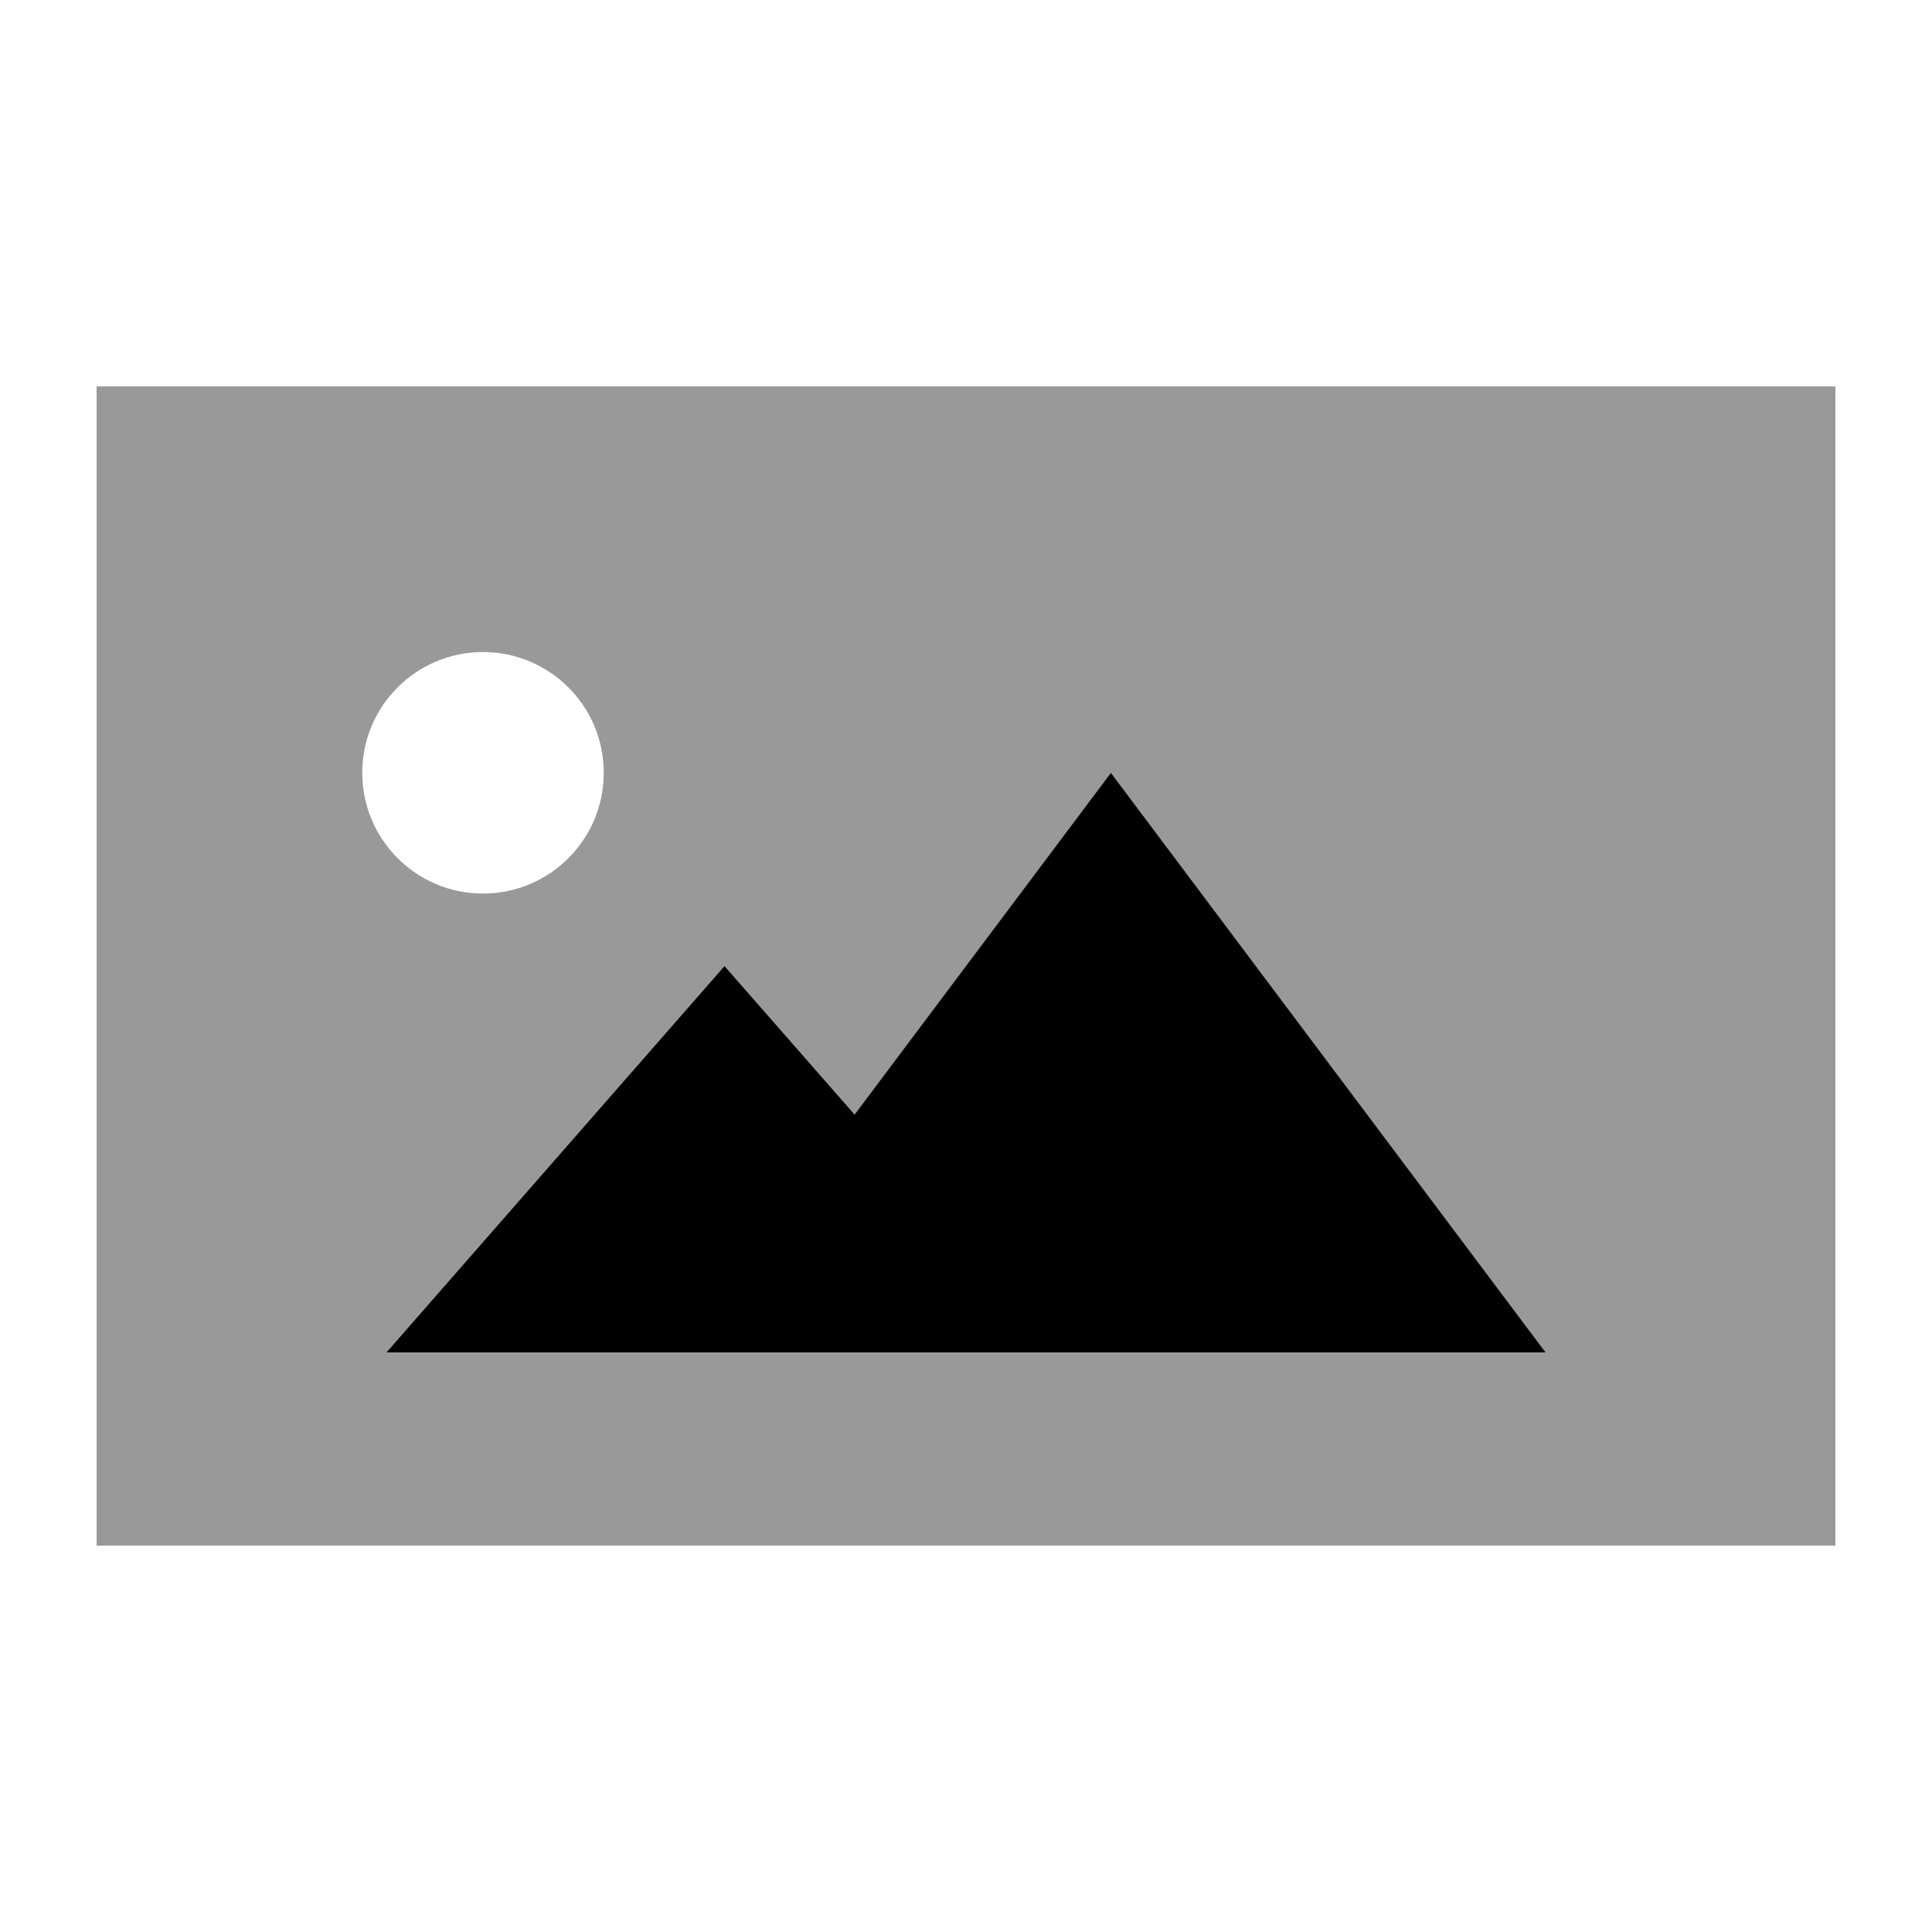
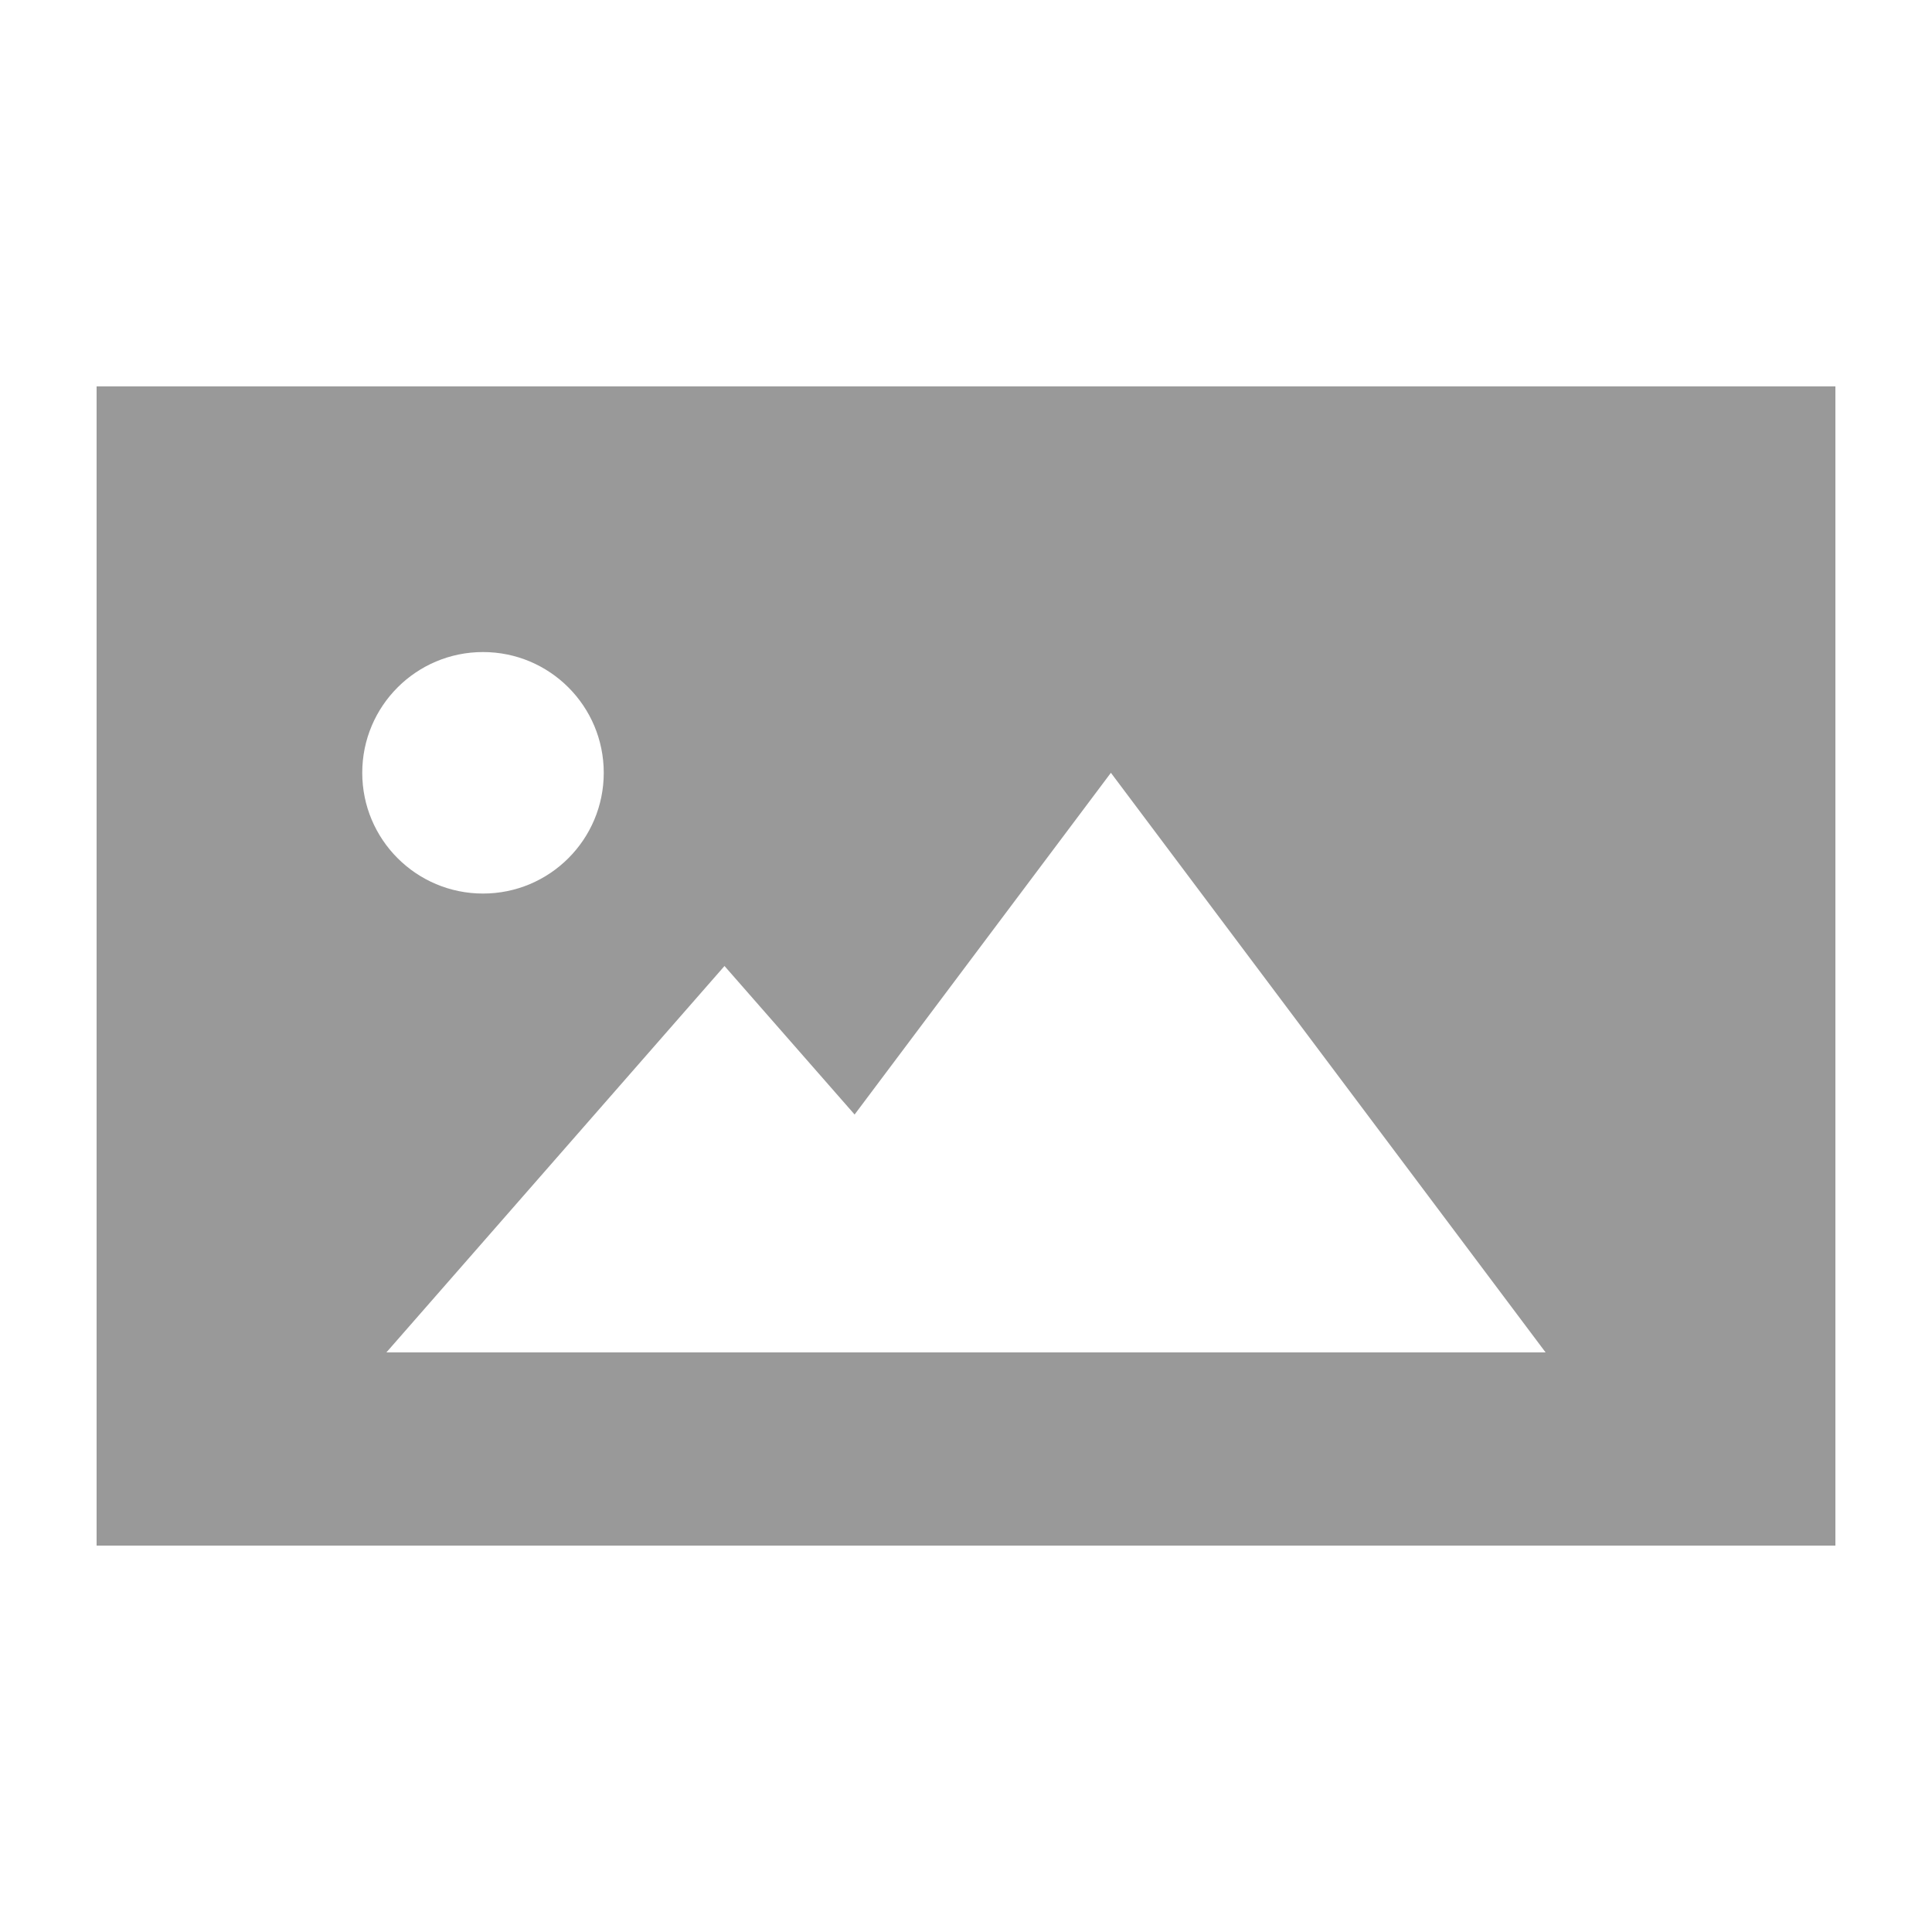
<svg xmlns="http://www.w3.org/2000/svg" viewBox="0 0 640 640">
  <path opacity=".4" fill="currentColor" d="M32 128L32 512L608 512L608 128L32 128zM200 256C200 278.1 182.1 296 160 296C137.9 296 120 278.1 120 256C120 233.9 137.9 216 160 216C182.1 216 200 233.9 200 256zM128 448L240 320L283.1 369.2L368 256L512 448L128 448z" />
-   <path fill="currentColor" d="M512 448L368 256L283.1 369.2L240 320L128 448L512 448z" />
</svg>